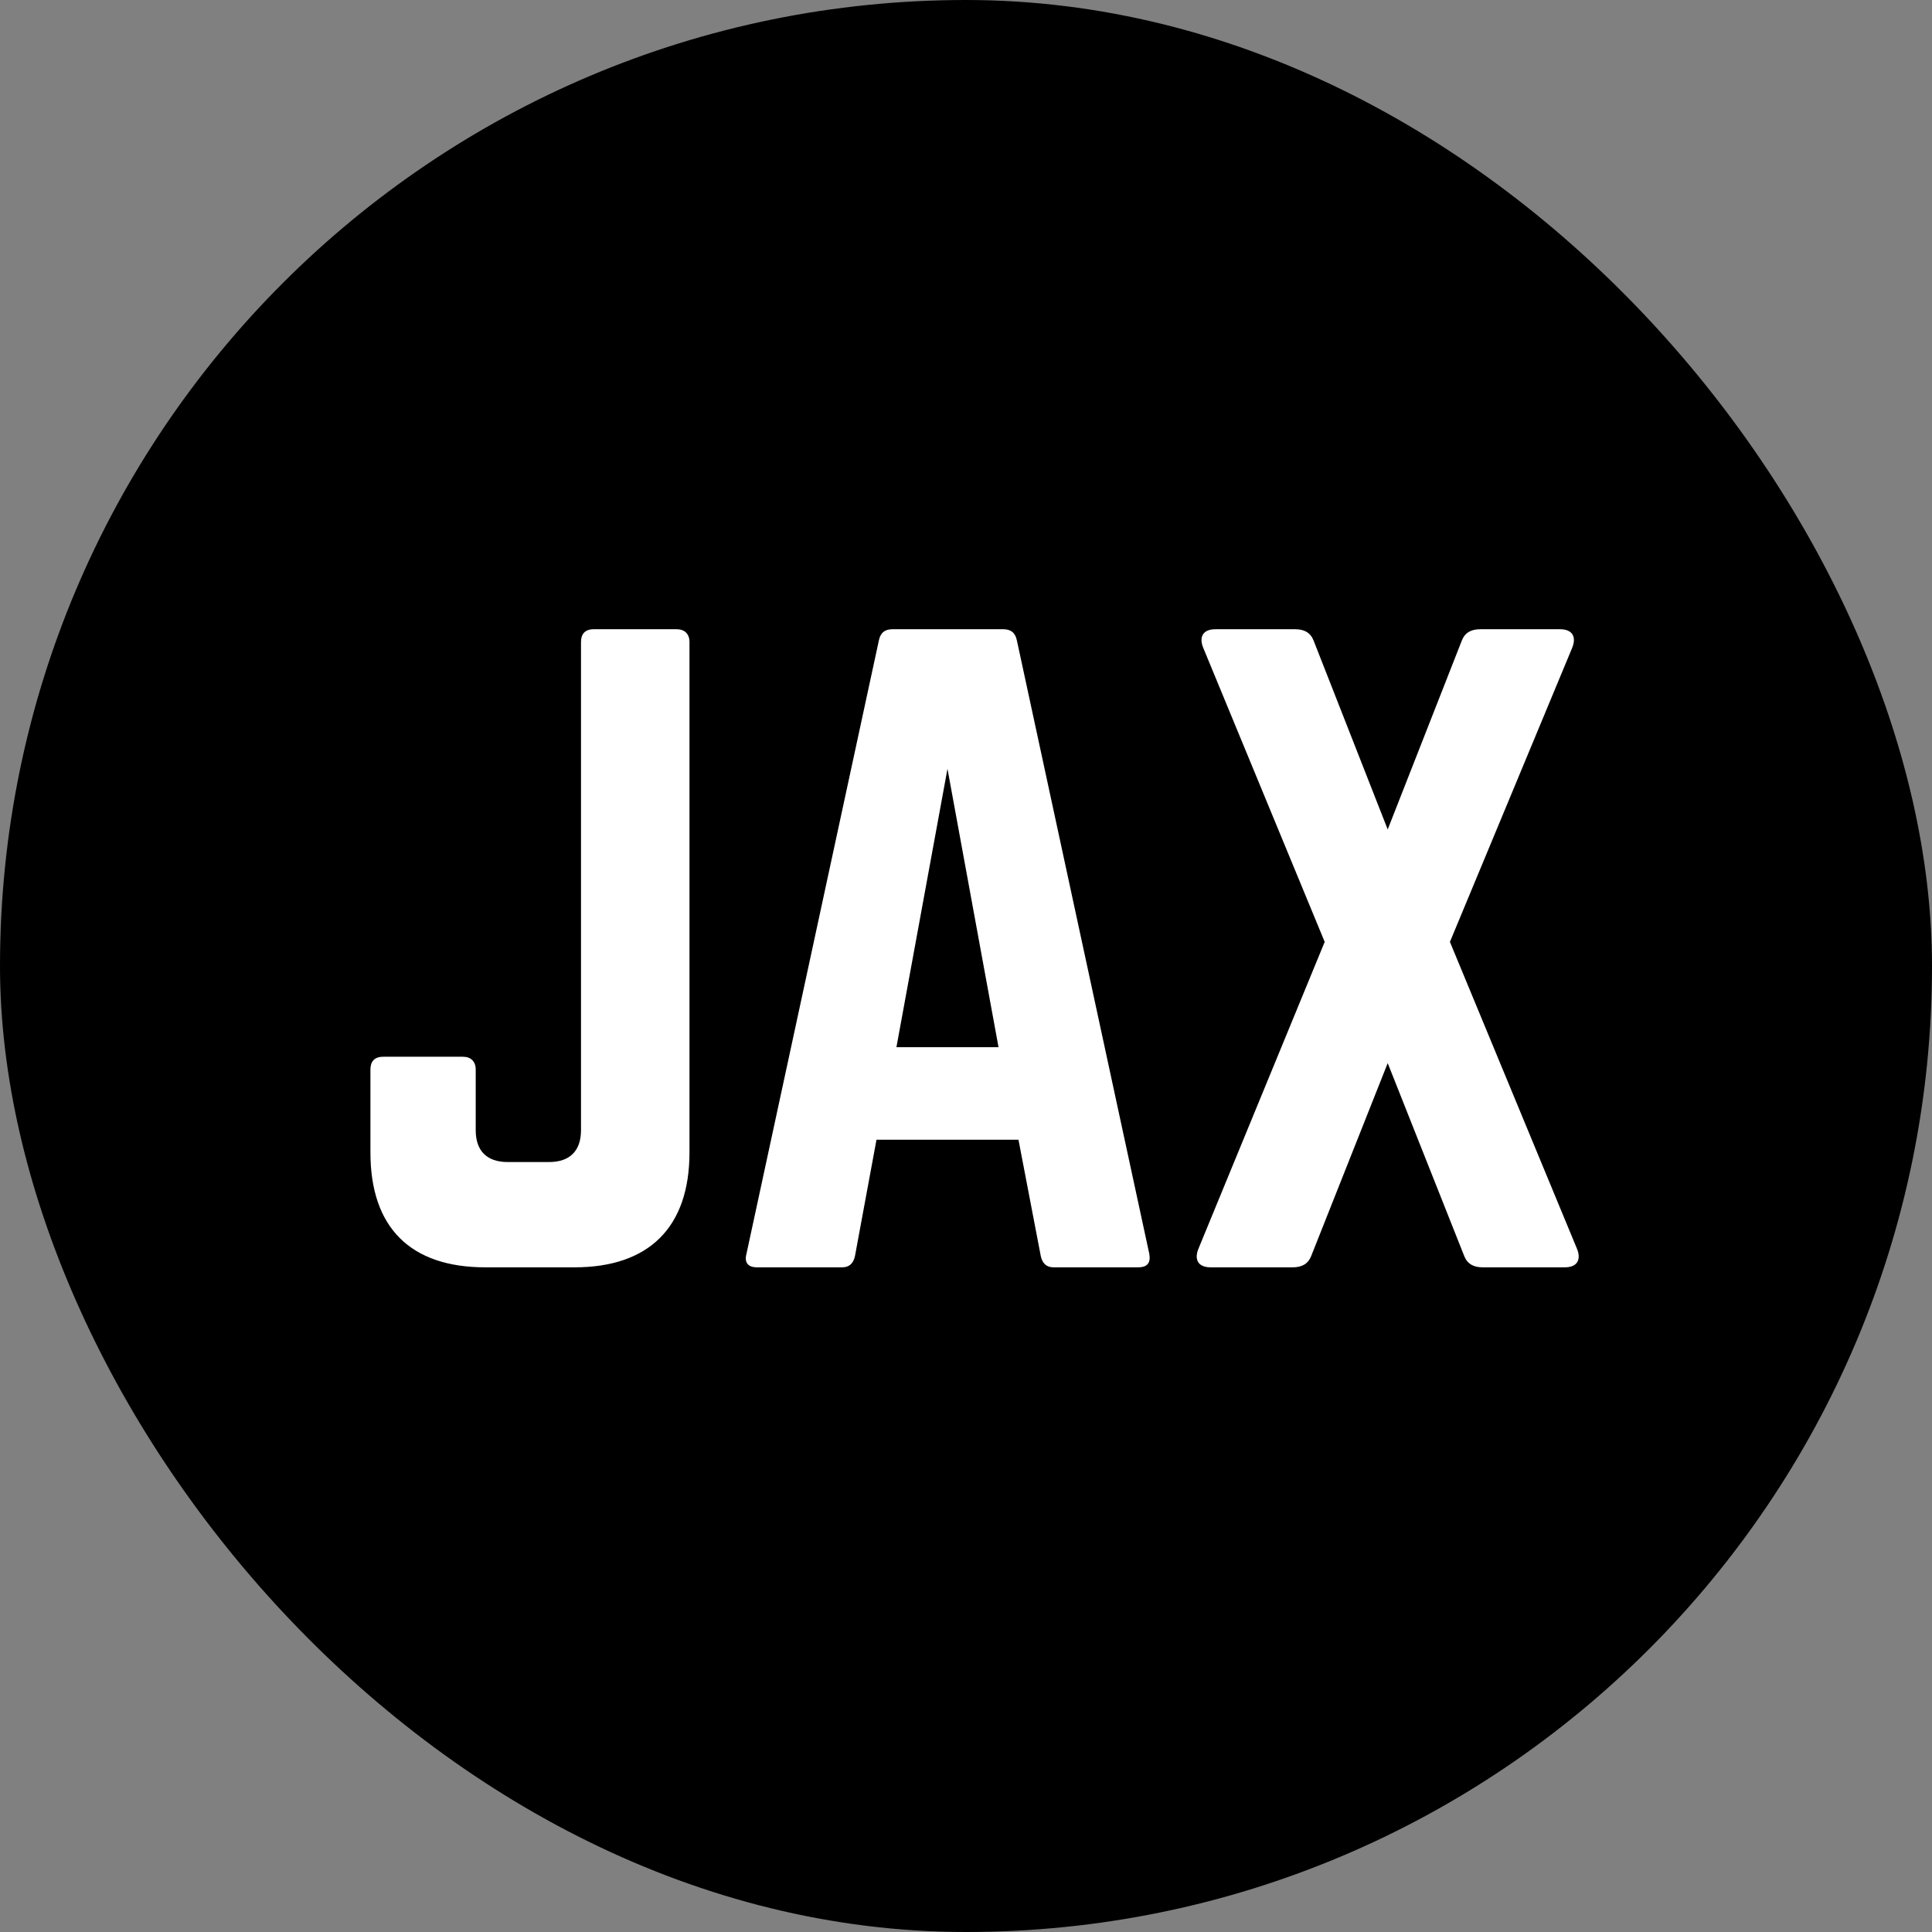
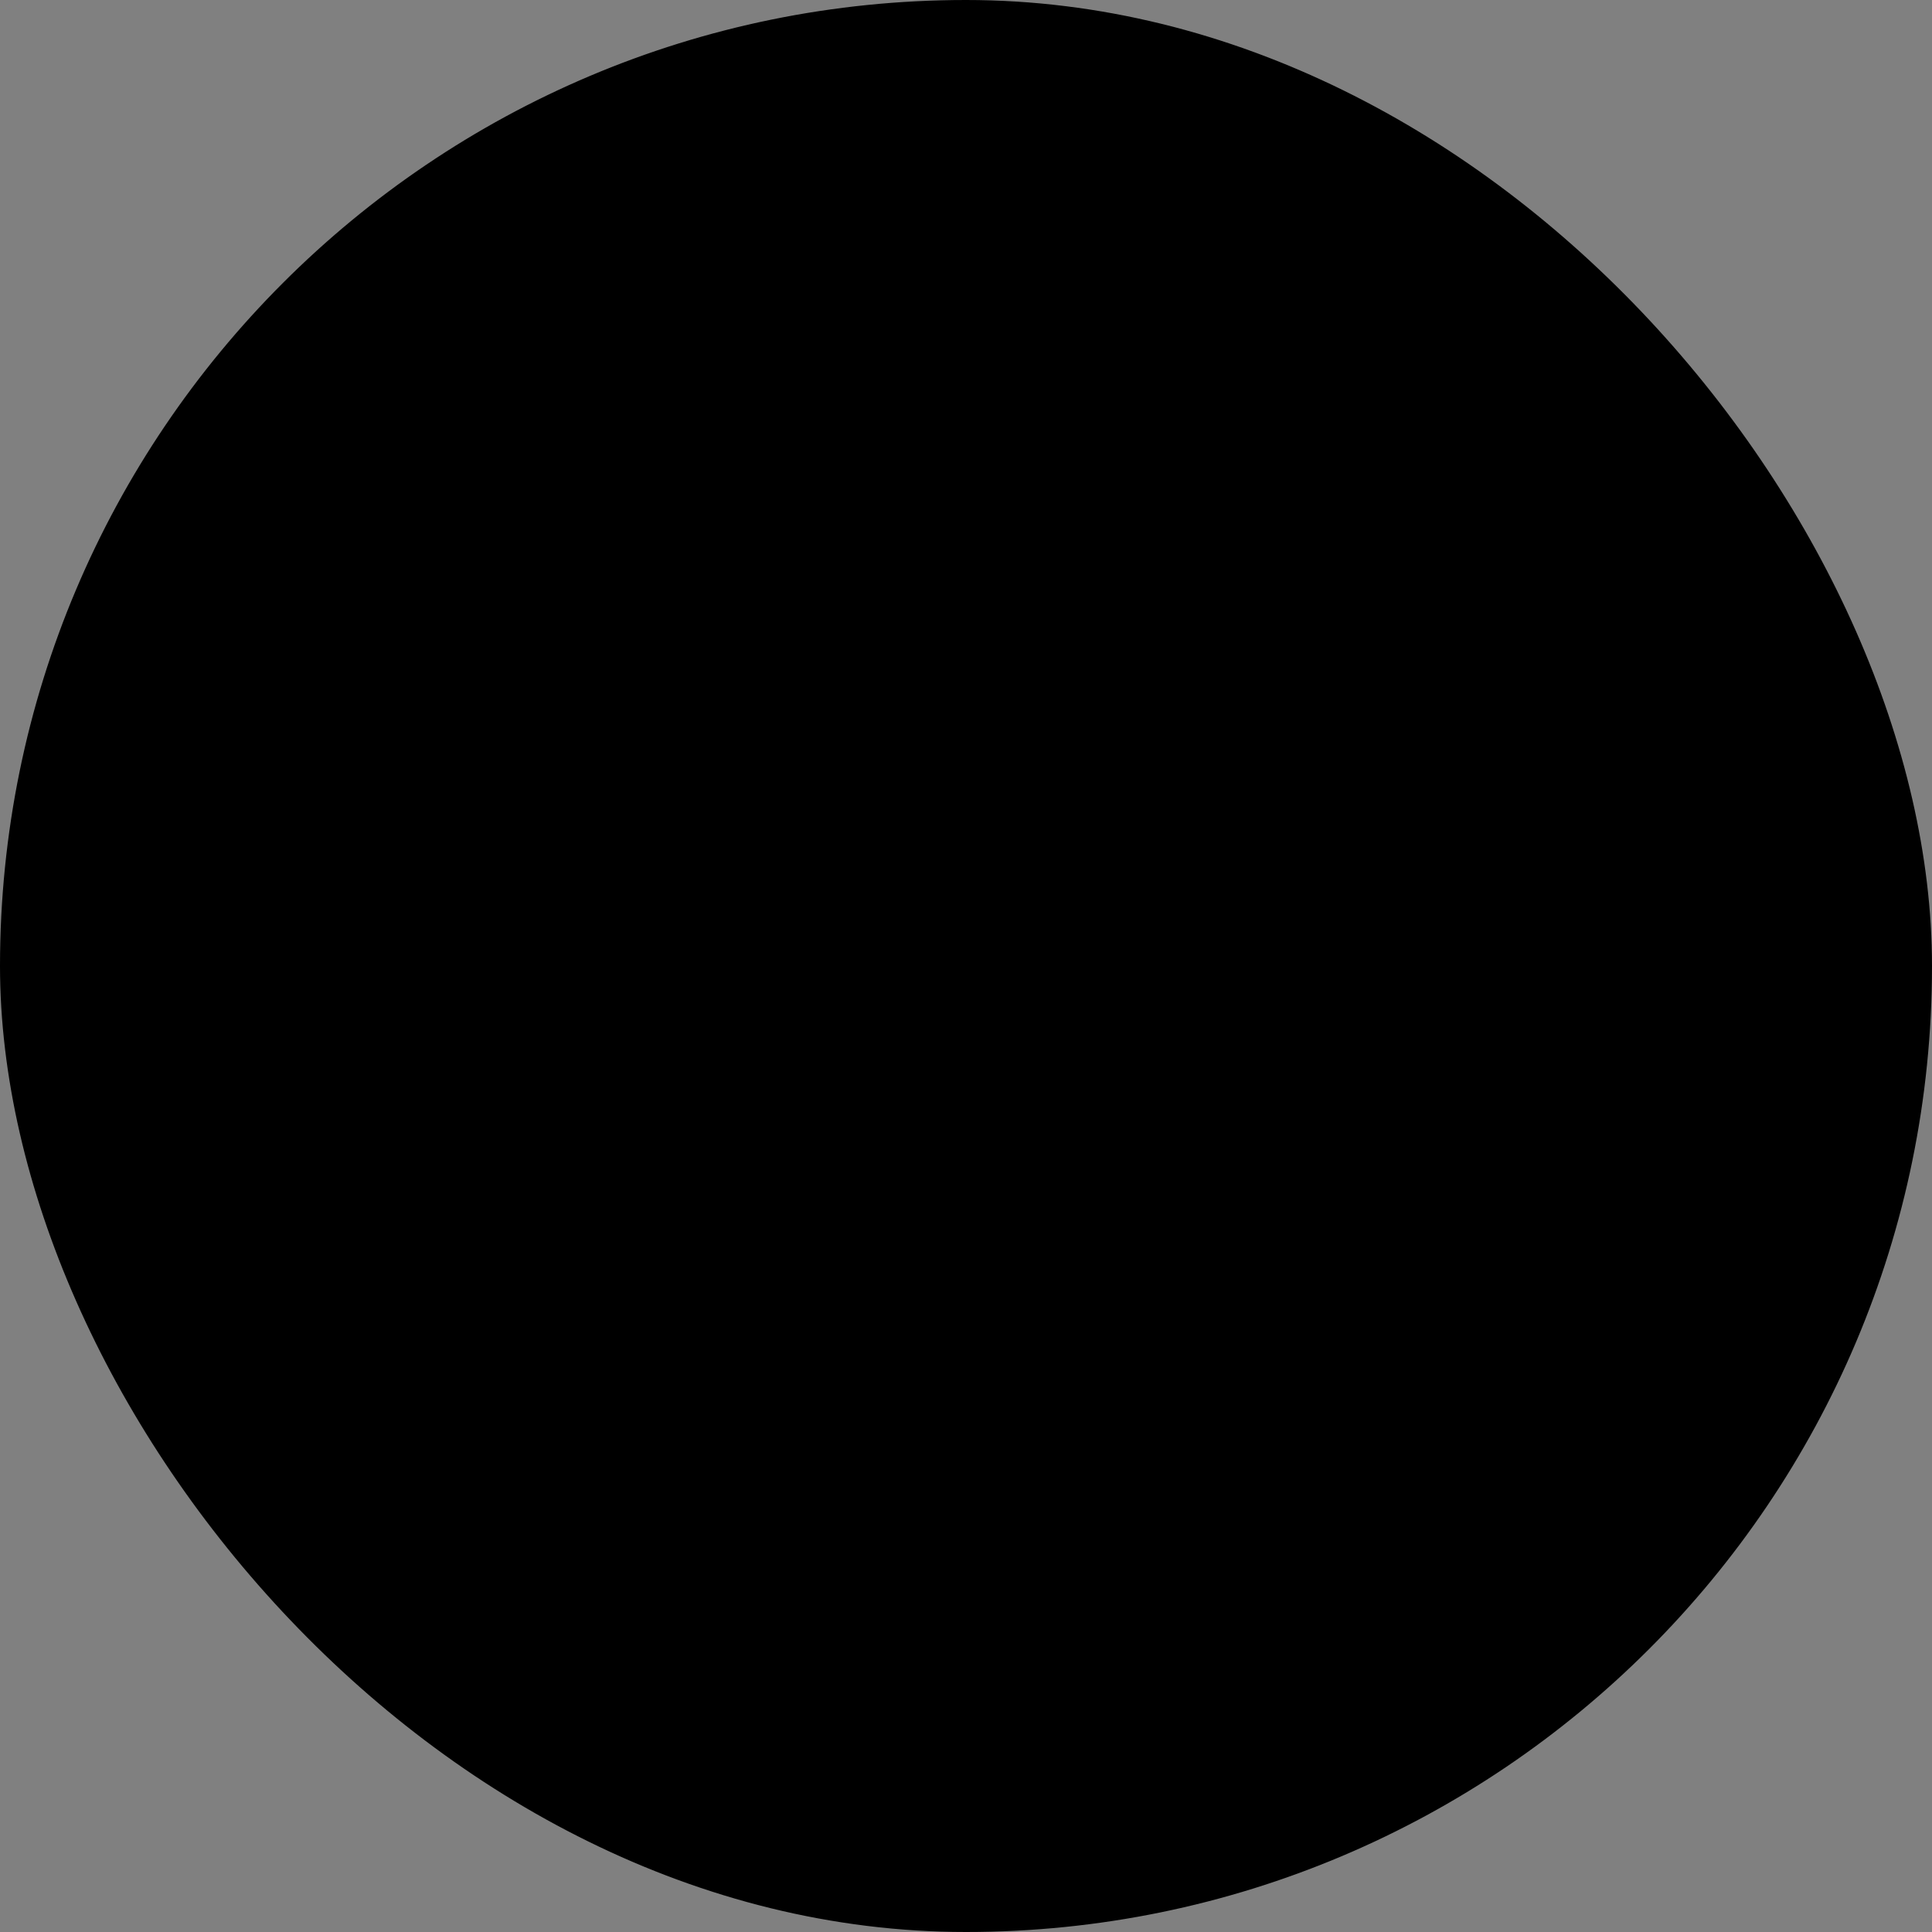
<svg xmlns="http://www.w3.org/2000/svg" width="218" height="218" fill="none" viewBox="0 0 218 218">
  <rect x="0" y="0" width="218" height="218" fill="#808080" stroke="none" />
  <rect width="212" height="212" x="3" y="3" fill="#000" rx="106" />
  <rect width="212" height="212" x="3" y="3" stroke="#000" stroke-width="6" rx="106" />
-   <path fill="#fff" d="M65.558 127.52V72.44C65.558 71.54 66.008 71 66.998 71H76.358C77.258 71 77.798 71.54 77.798 72.44V130.04C77.798 138.5 73.208 143 64.838 143H54.758C46.298 143 41.798 138.5 41.798 130.04V120.68C41.798 119.78 42.248 119.24 43.238 119.24H52.238C53.138 119.24 53.678 119.78 53.678 120.68V127.52C53.678 129.86 54.938 131.12 57.278 131.12H61.958C64.298 131.12 65.558 129.86 65.558 127.52ZM128.42 143H118.88C118.07 143 117.62 142.55 117.44 141.74L114.92 128.6H98.9L96.47 141.74C96.29 142.55 95.84 143 95.03 143H85.4C84.41 143 83.96 142.46 84.23 141.47L99.17 72.26C99.35 71.36 99.89 71 100.7 71H113.21C114.02 71 114.56 71.36 114.74 72.26L129.68 141.47C129.86 142.46 129.5 143 128.42 143ZM112.67 118.16L106.91 86.75L101.15 118.16H112.67ZM163.604 106.28L177.914 140.84C178.454 142.1 178.004 143 176.564 143H167.294C166.304 143 165.584 142.64 165.224 141.74L156.584 119.96L147.944 141.74C147.584 142.64 146.864 143 145.874 143H136.604C135.164 143 134.714 142.1 135.254 140.84L149.474 106.28L135.794 73.16C135.254 71.9 135.704 71 137.144 71H146.144C147.134 71 147.854 71.36 148.214 72.26L156.584 93.59L164.954 72.26C165.314 71.36 166.034 71 167.024 71H176.024C177.464 71 177.914 71.9 177.374 73.16L163.604 106.28Z" />
</svg>